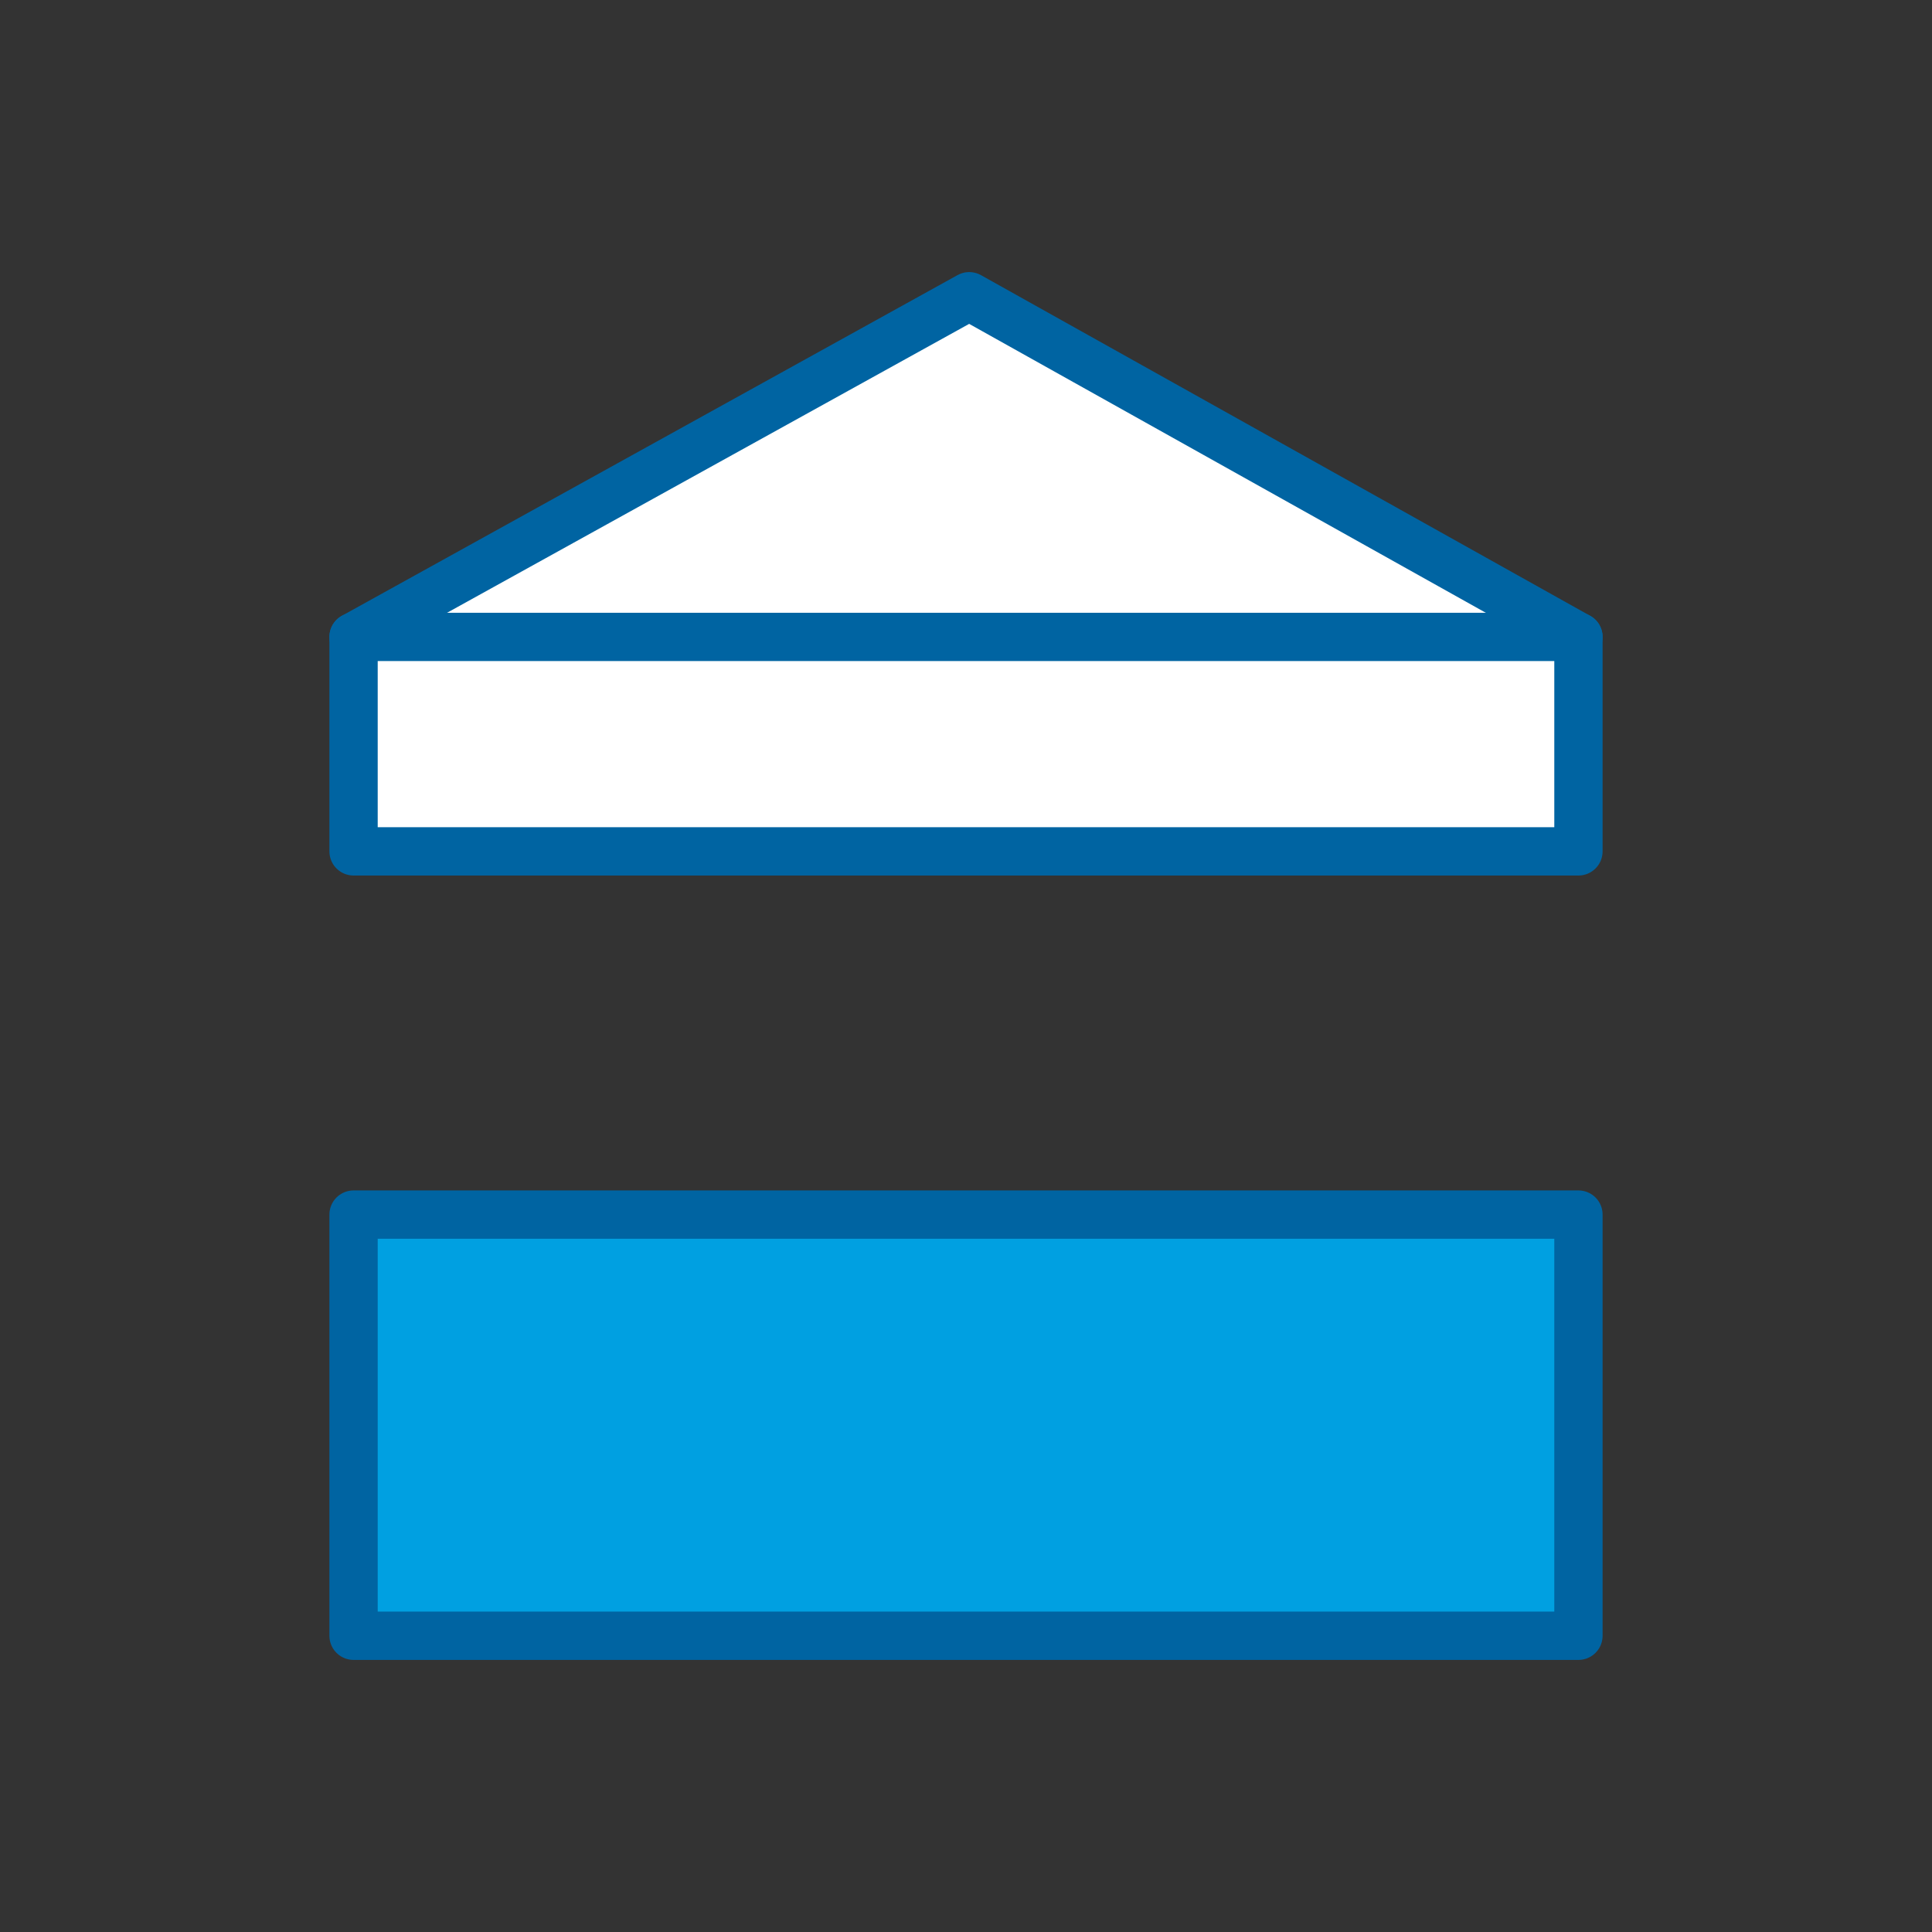
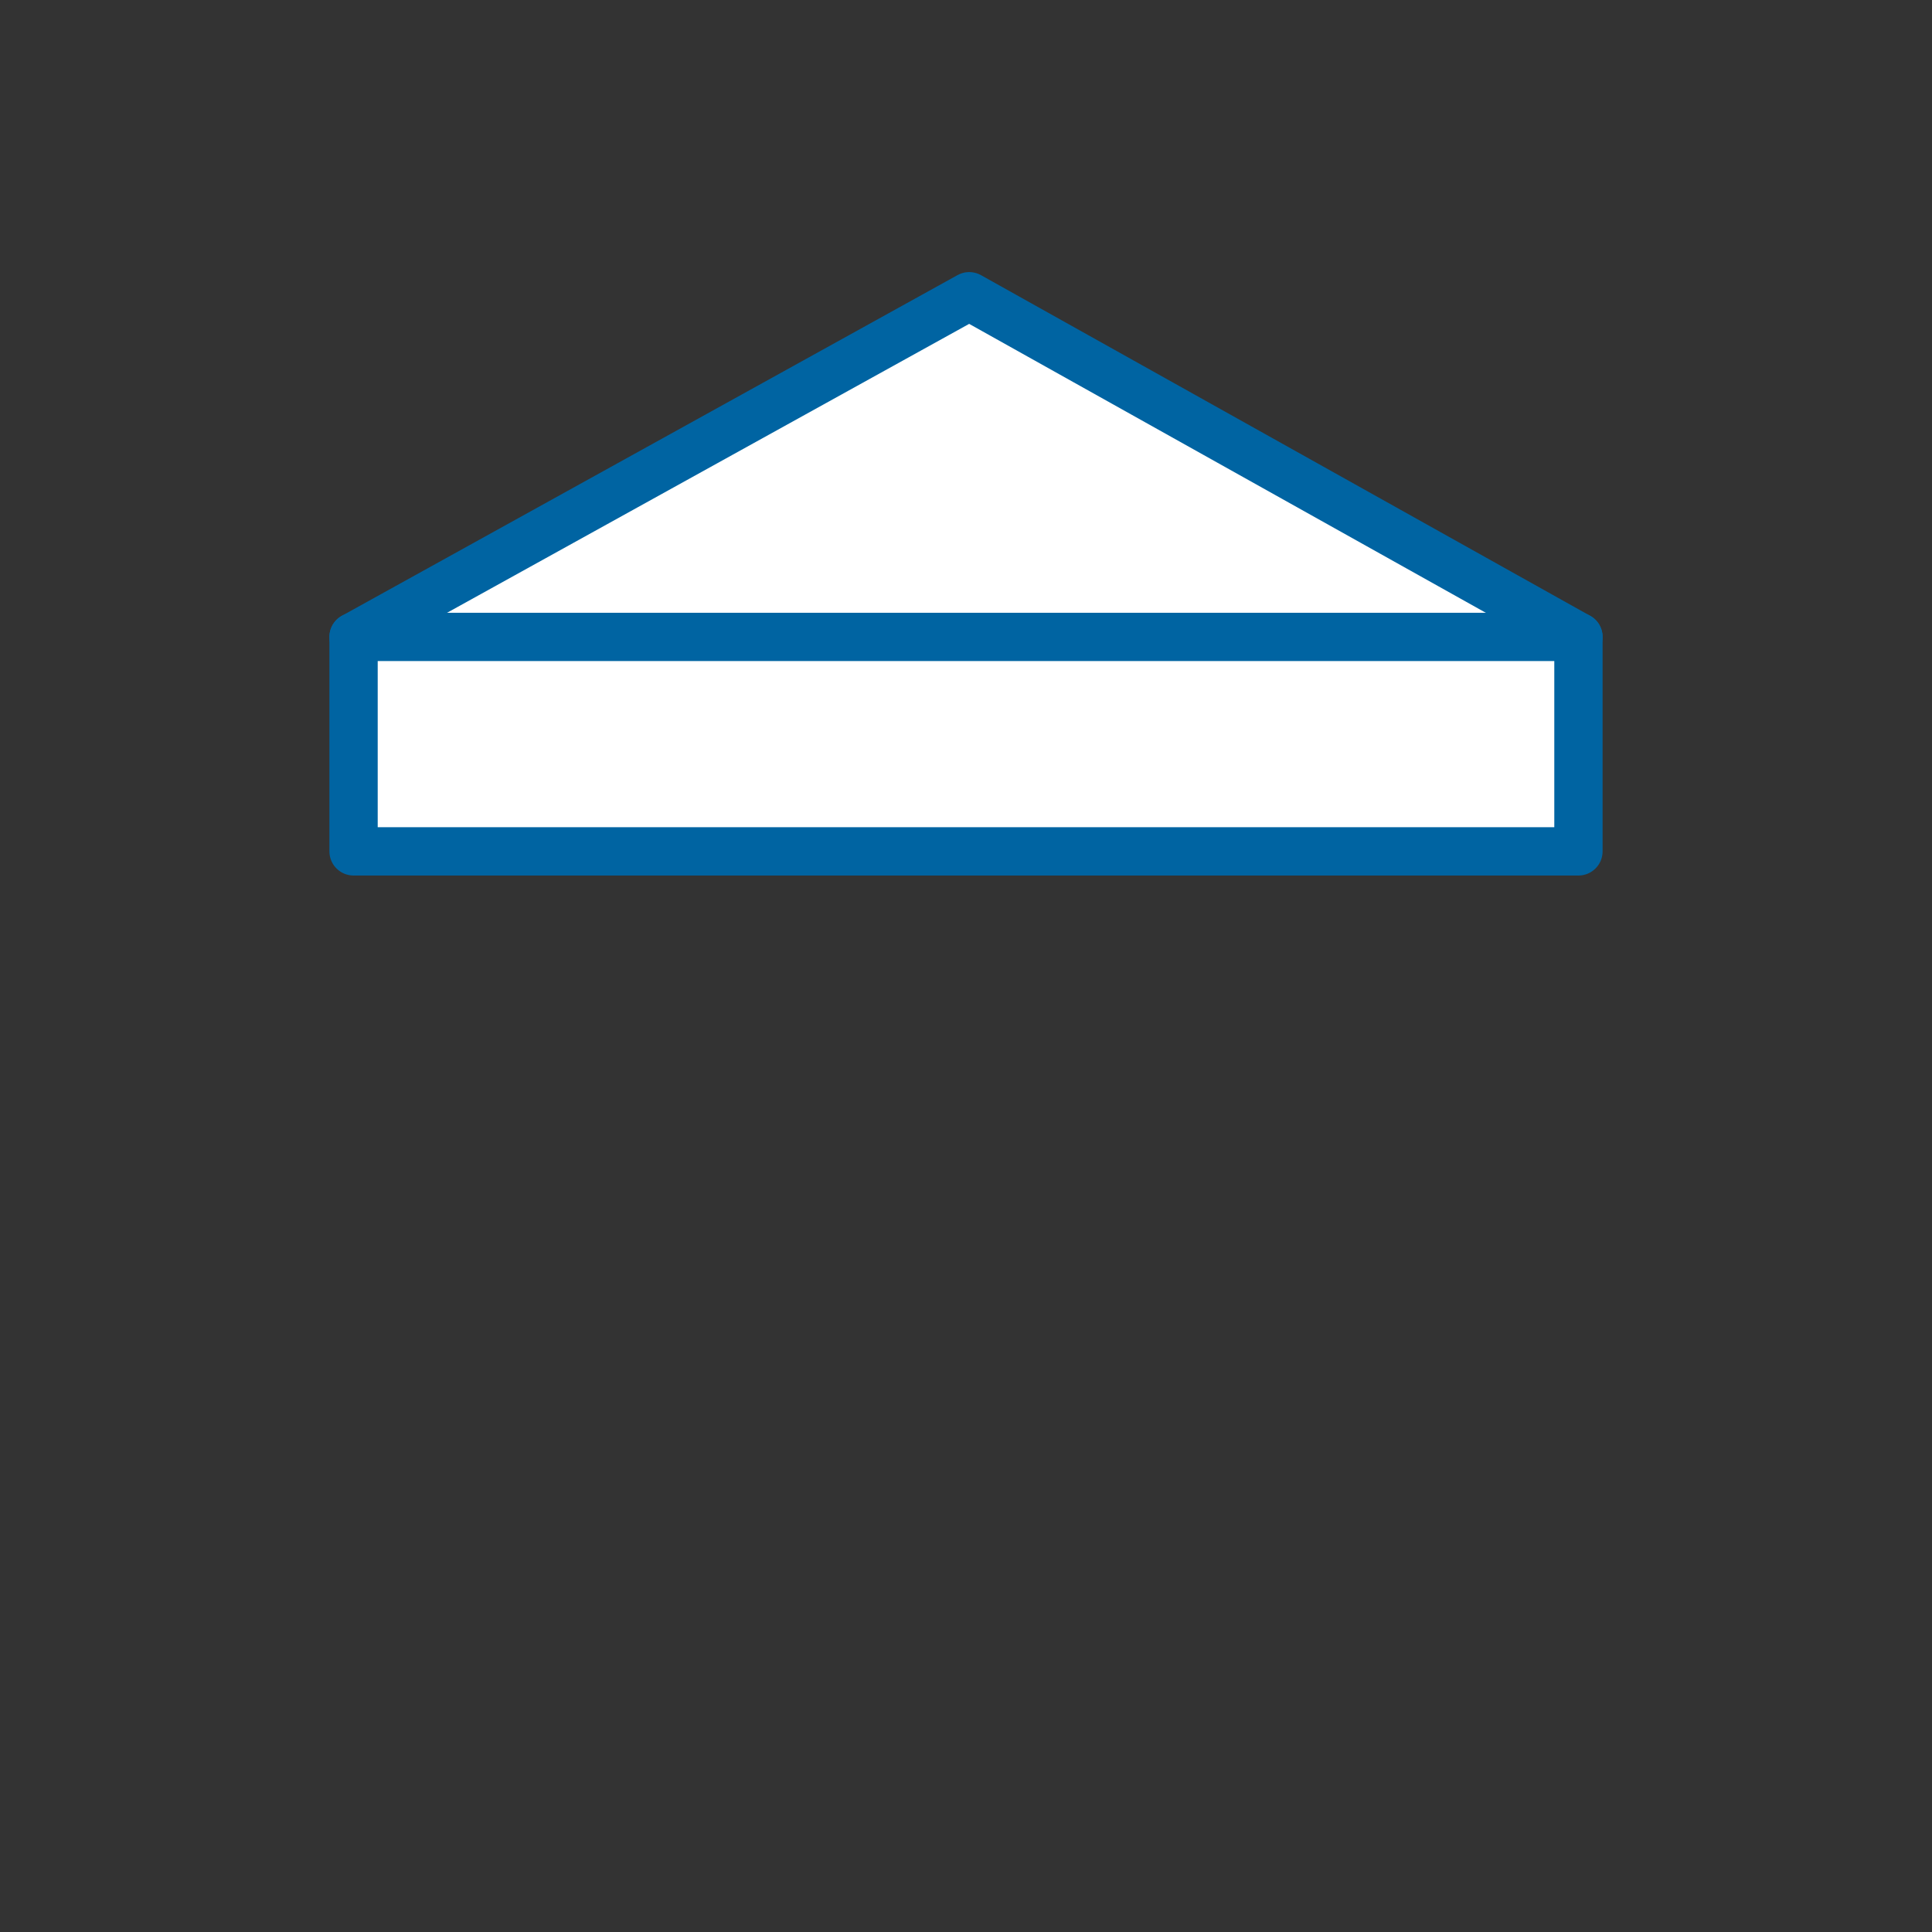
<svg xmlns="http://www.w3.org/2000/svg" id="图层_1" data-name="图层 1" viewBox="0 0 30 30">
  <rect x="0" y="0" width="30" height="30" fill="#333333" stroke="none" />
  <defs>
    <style>.cls-1{fill:#00a0e1;}.cls-1,.cls-2{stroke:#0064a2;stroke-linecap:round;stroke-linejoin:round;stroke-width:0.75px;}.cls-2{fill:#fff;}</style>
  </defs>
-   <rect class="cls-1" x="5.49" y="18.86" width="19.02" height="6.54" />
  <polygon class="cls-2" points="5.49 13.22 5.49 9.89 15.05 4.6 24.51 9.89 24.51 13.22 5.49 13.22" />
  <line class="cls-1" x1="5.49" y1="9.89" x2="24.51" y2="9.89" />
</svg>